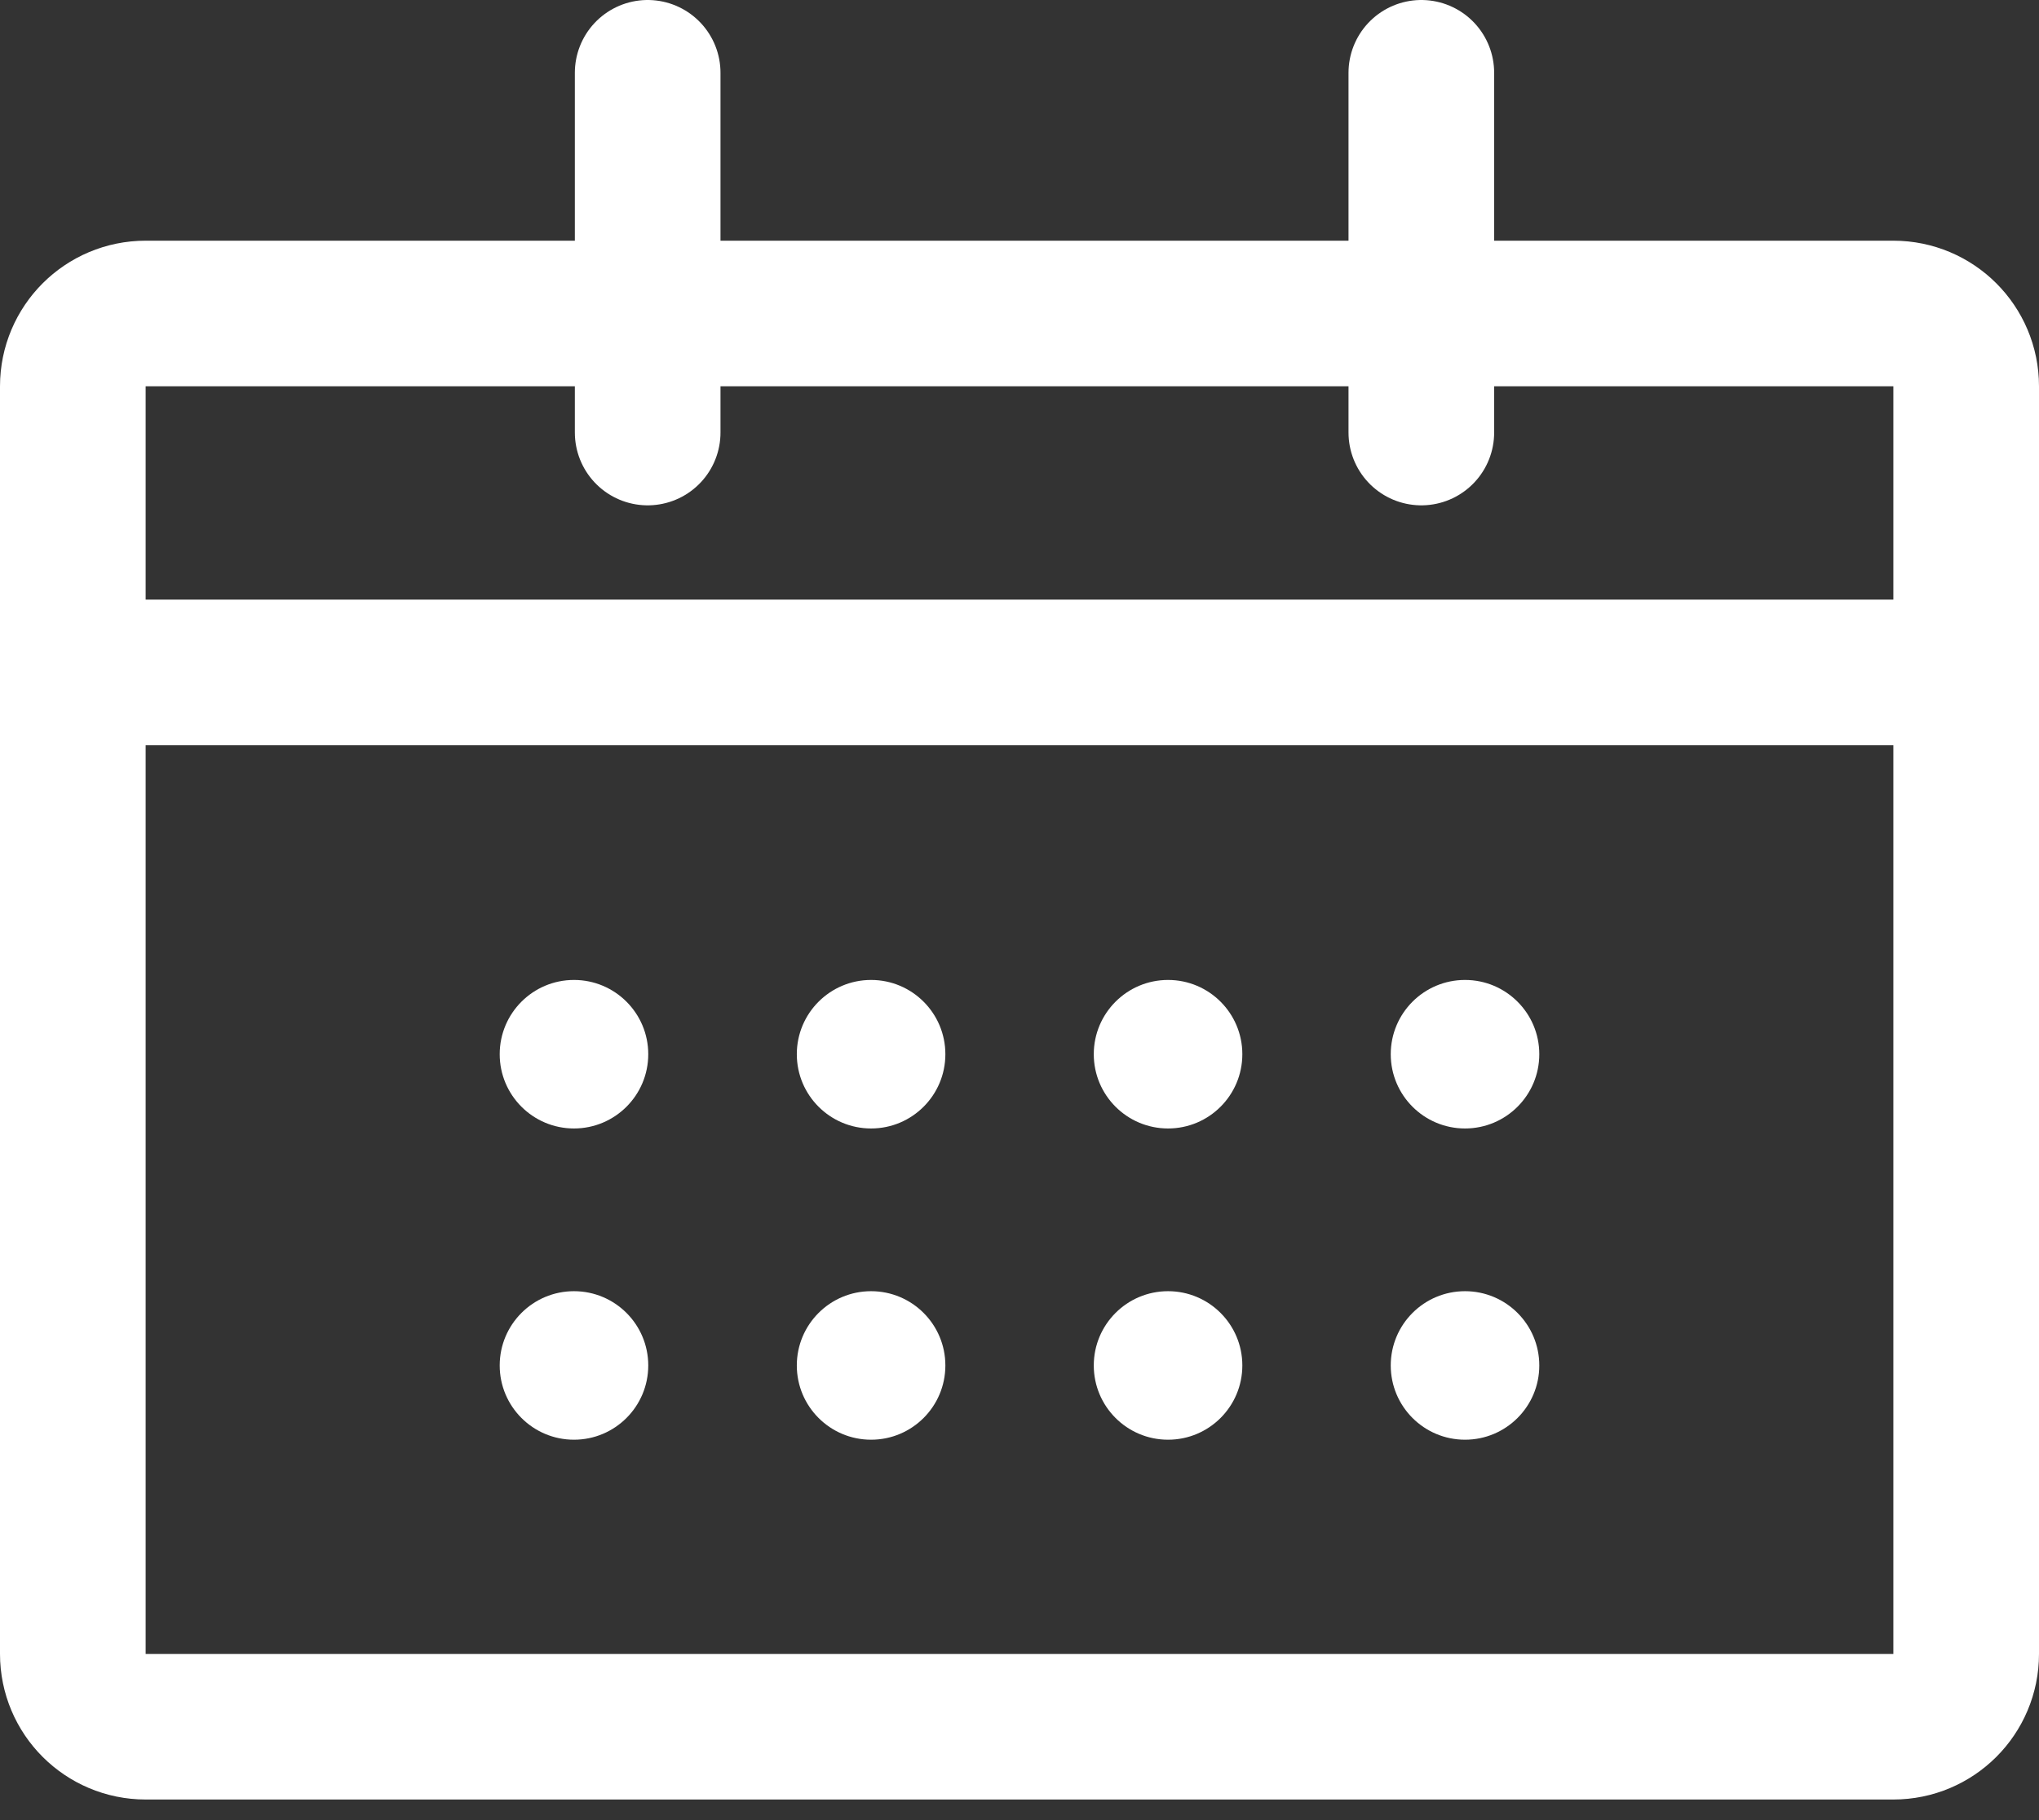
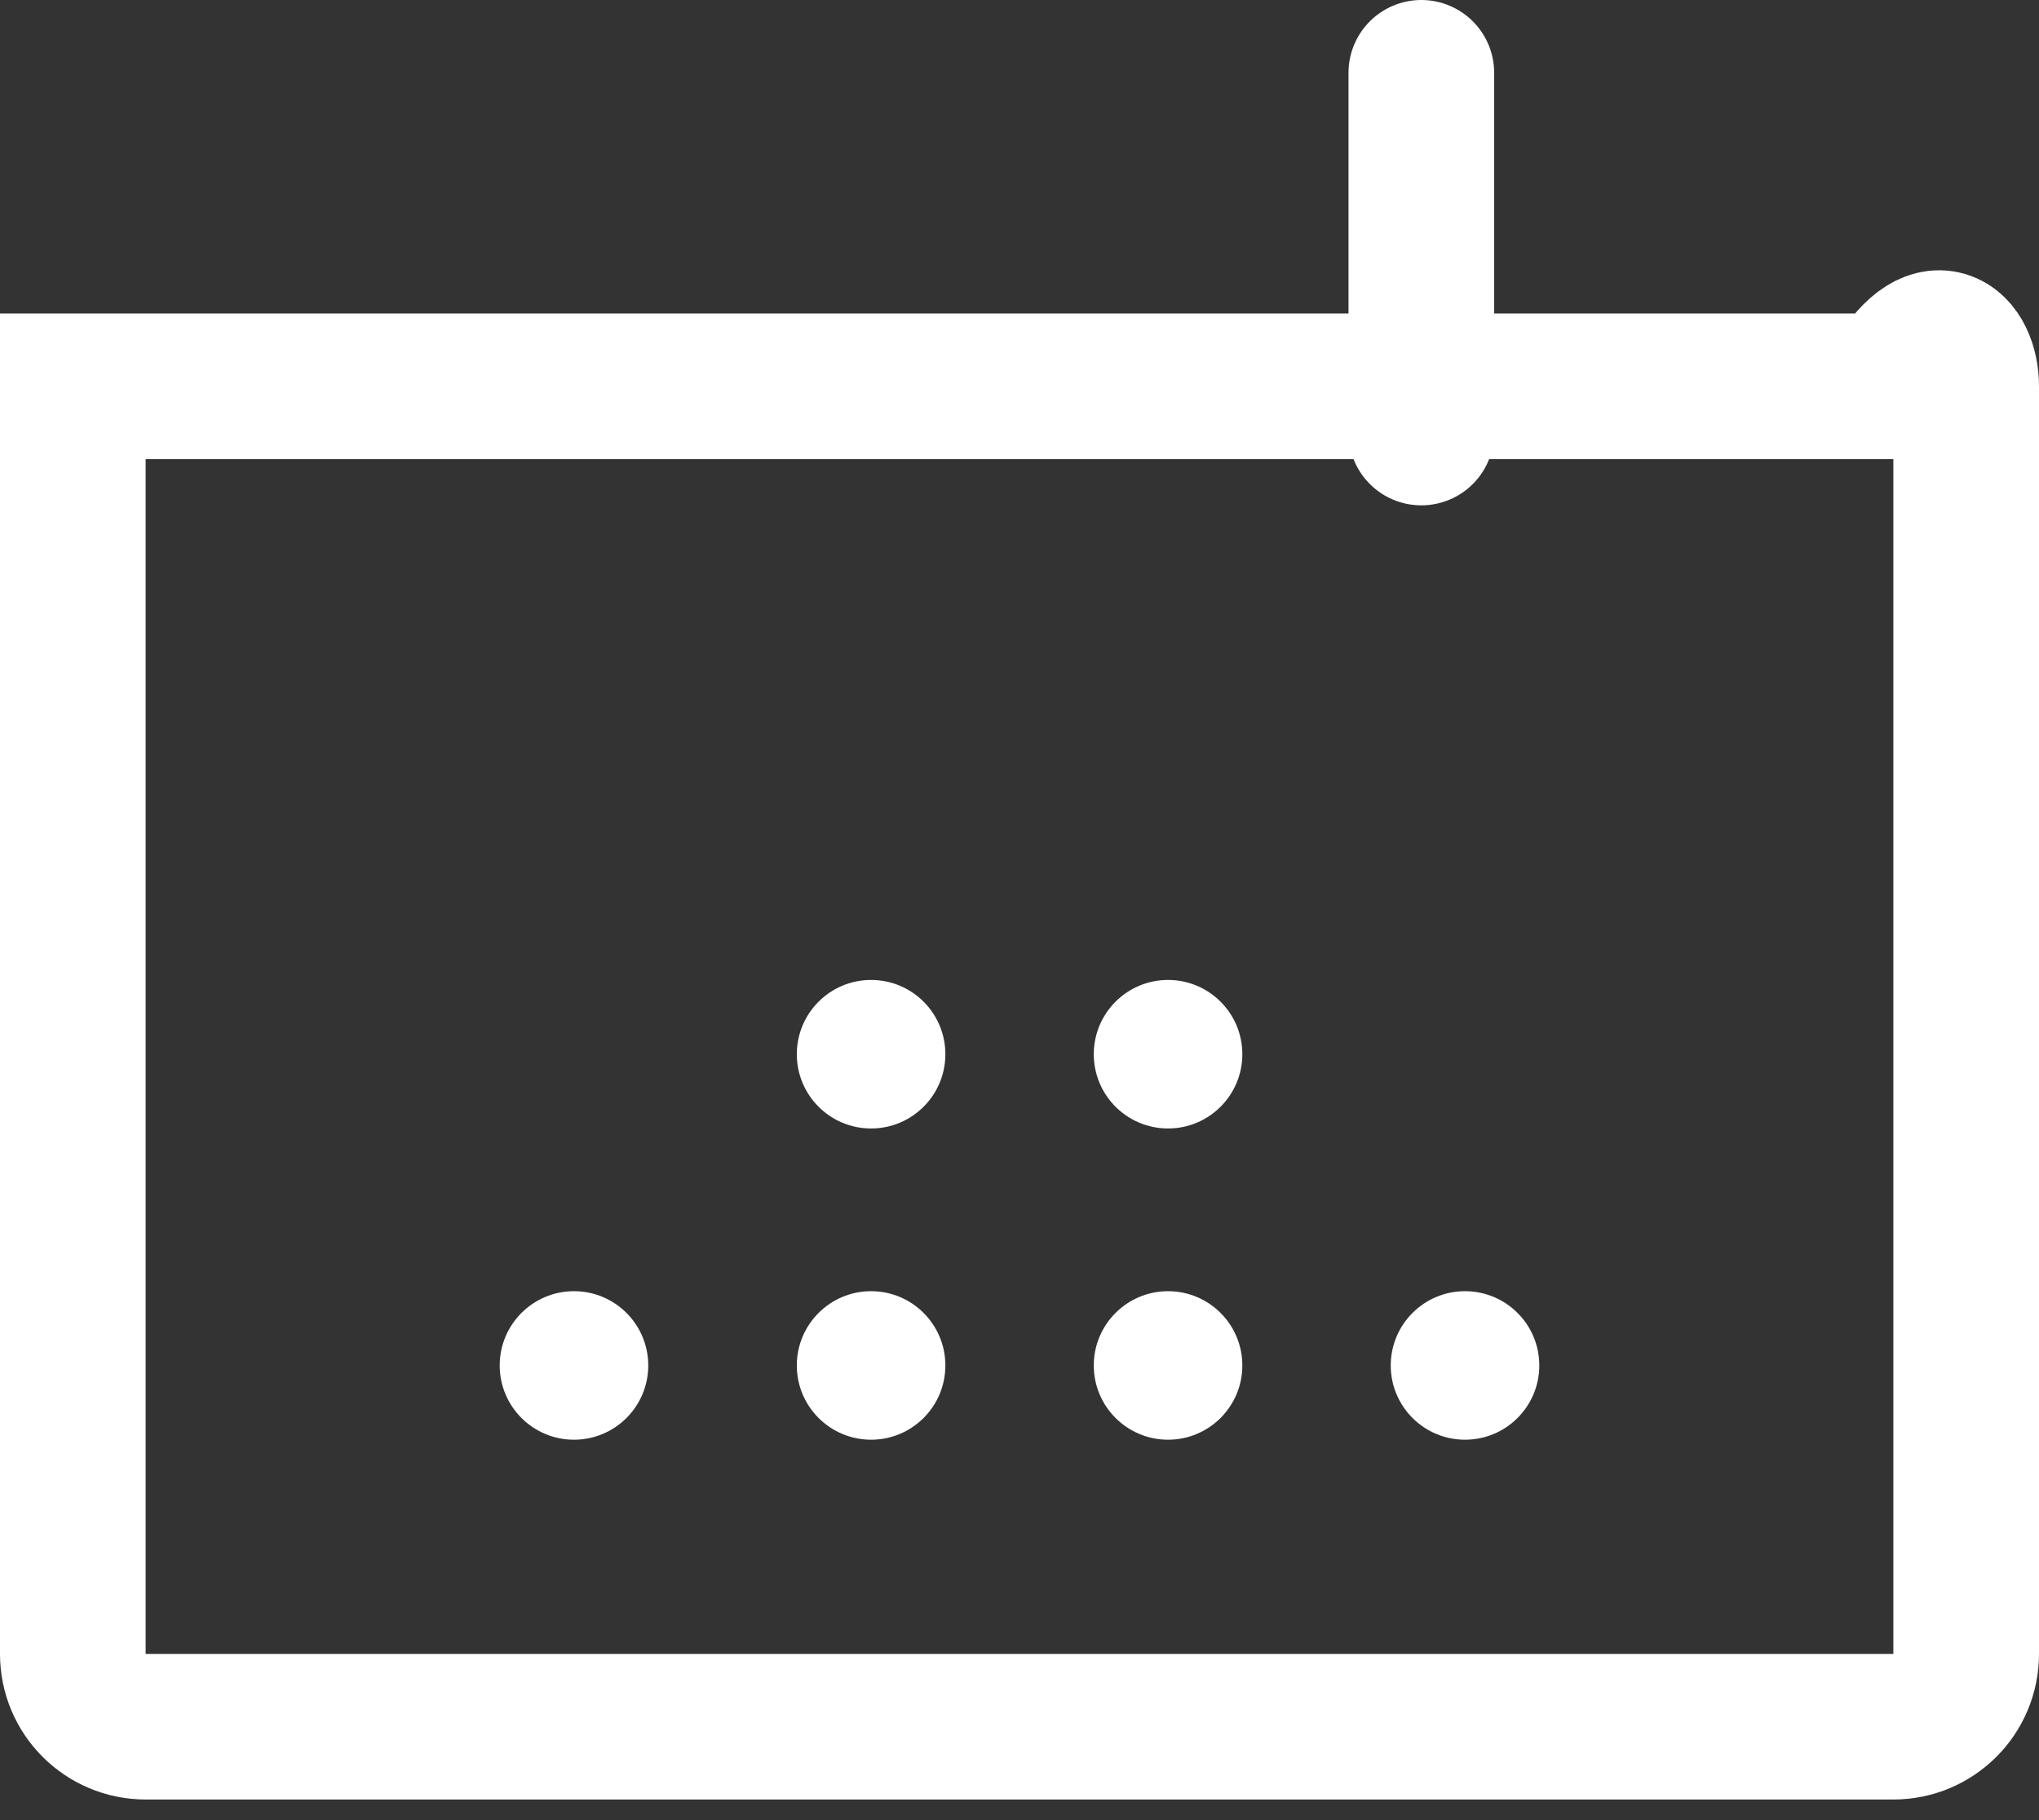
<svg xmlns="http://www.w3.org/2000/svg" width="28" height="25" viewBox="0 0 28 25" fill="none">
  <rect x="0" y="0" width="28" height="25" fill="#333333" stroke="none" />
-   <path d="M1 22.717V5.306C1 4.753 1.448 4.306 2 4.306H26C26.552 4.306 27 4.753 27 5.306V22.717C27 23.27 26.552 23.717 26 23.717H2C1.448 23.717 1 23.27 1 22.717Z" stroke="white" stroke-width="2" />
-   <path d="M8.894 1V5.941" stroke="white" stroke-width="2" stroke-linecap="round" />
-   <path d="M26.353 9.236L1.647 9.236" stroke="white" stroke-width="2" />
+   <path d="M1 22.717V5.306H26C26.552 4.306 27 4.753 27 5.306V22.717C27 23.27 26.552 23.717 26 23.717H2C1.448 23.717 1 23.27 1 22.717Z" stroke="white" stroke-width="2" />
  <path d="M19.518 1V5.941" stroke="white" stroke-width="2" stroke-linecap="round" />
-   <ellipse cx="7.882" cy="14.48" rx="1.02" ry="1.02" fill="white" />
  <ellipse cx="7.882" cy="18.755" rx="1.02" ry="1.02" fill="white" />
  <ellipse cx="11.962" cy="14.48" rx="1.02" ry="1.02" fill="white" />
  <ellipse cx="11.962" cy="18.755" rx="1.02" ry="1.02" fill="white" />
  <ellipse cx="16.04" cy="14.48" rx="1.02" ry="1.02" fill="white" />
  <ellipse cx="16.04" cy="18.755" rx="1.02" ry="1.02" fill="white" />
-   <ellipse cx="20.118" cy="14.48" rx="1.02" ry="1.02" fill="white" />
  <ellipse cx="20.118" cy="18.755" rx="1.02" ry="1.02" fill="white" />
</svg>